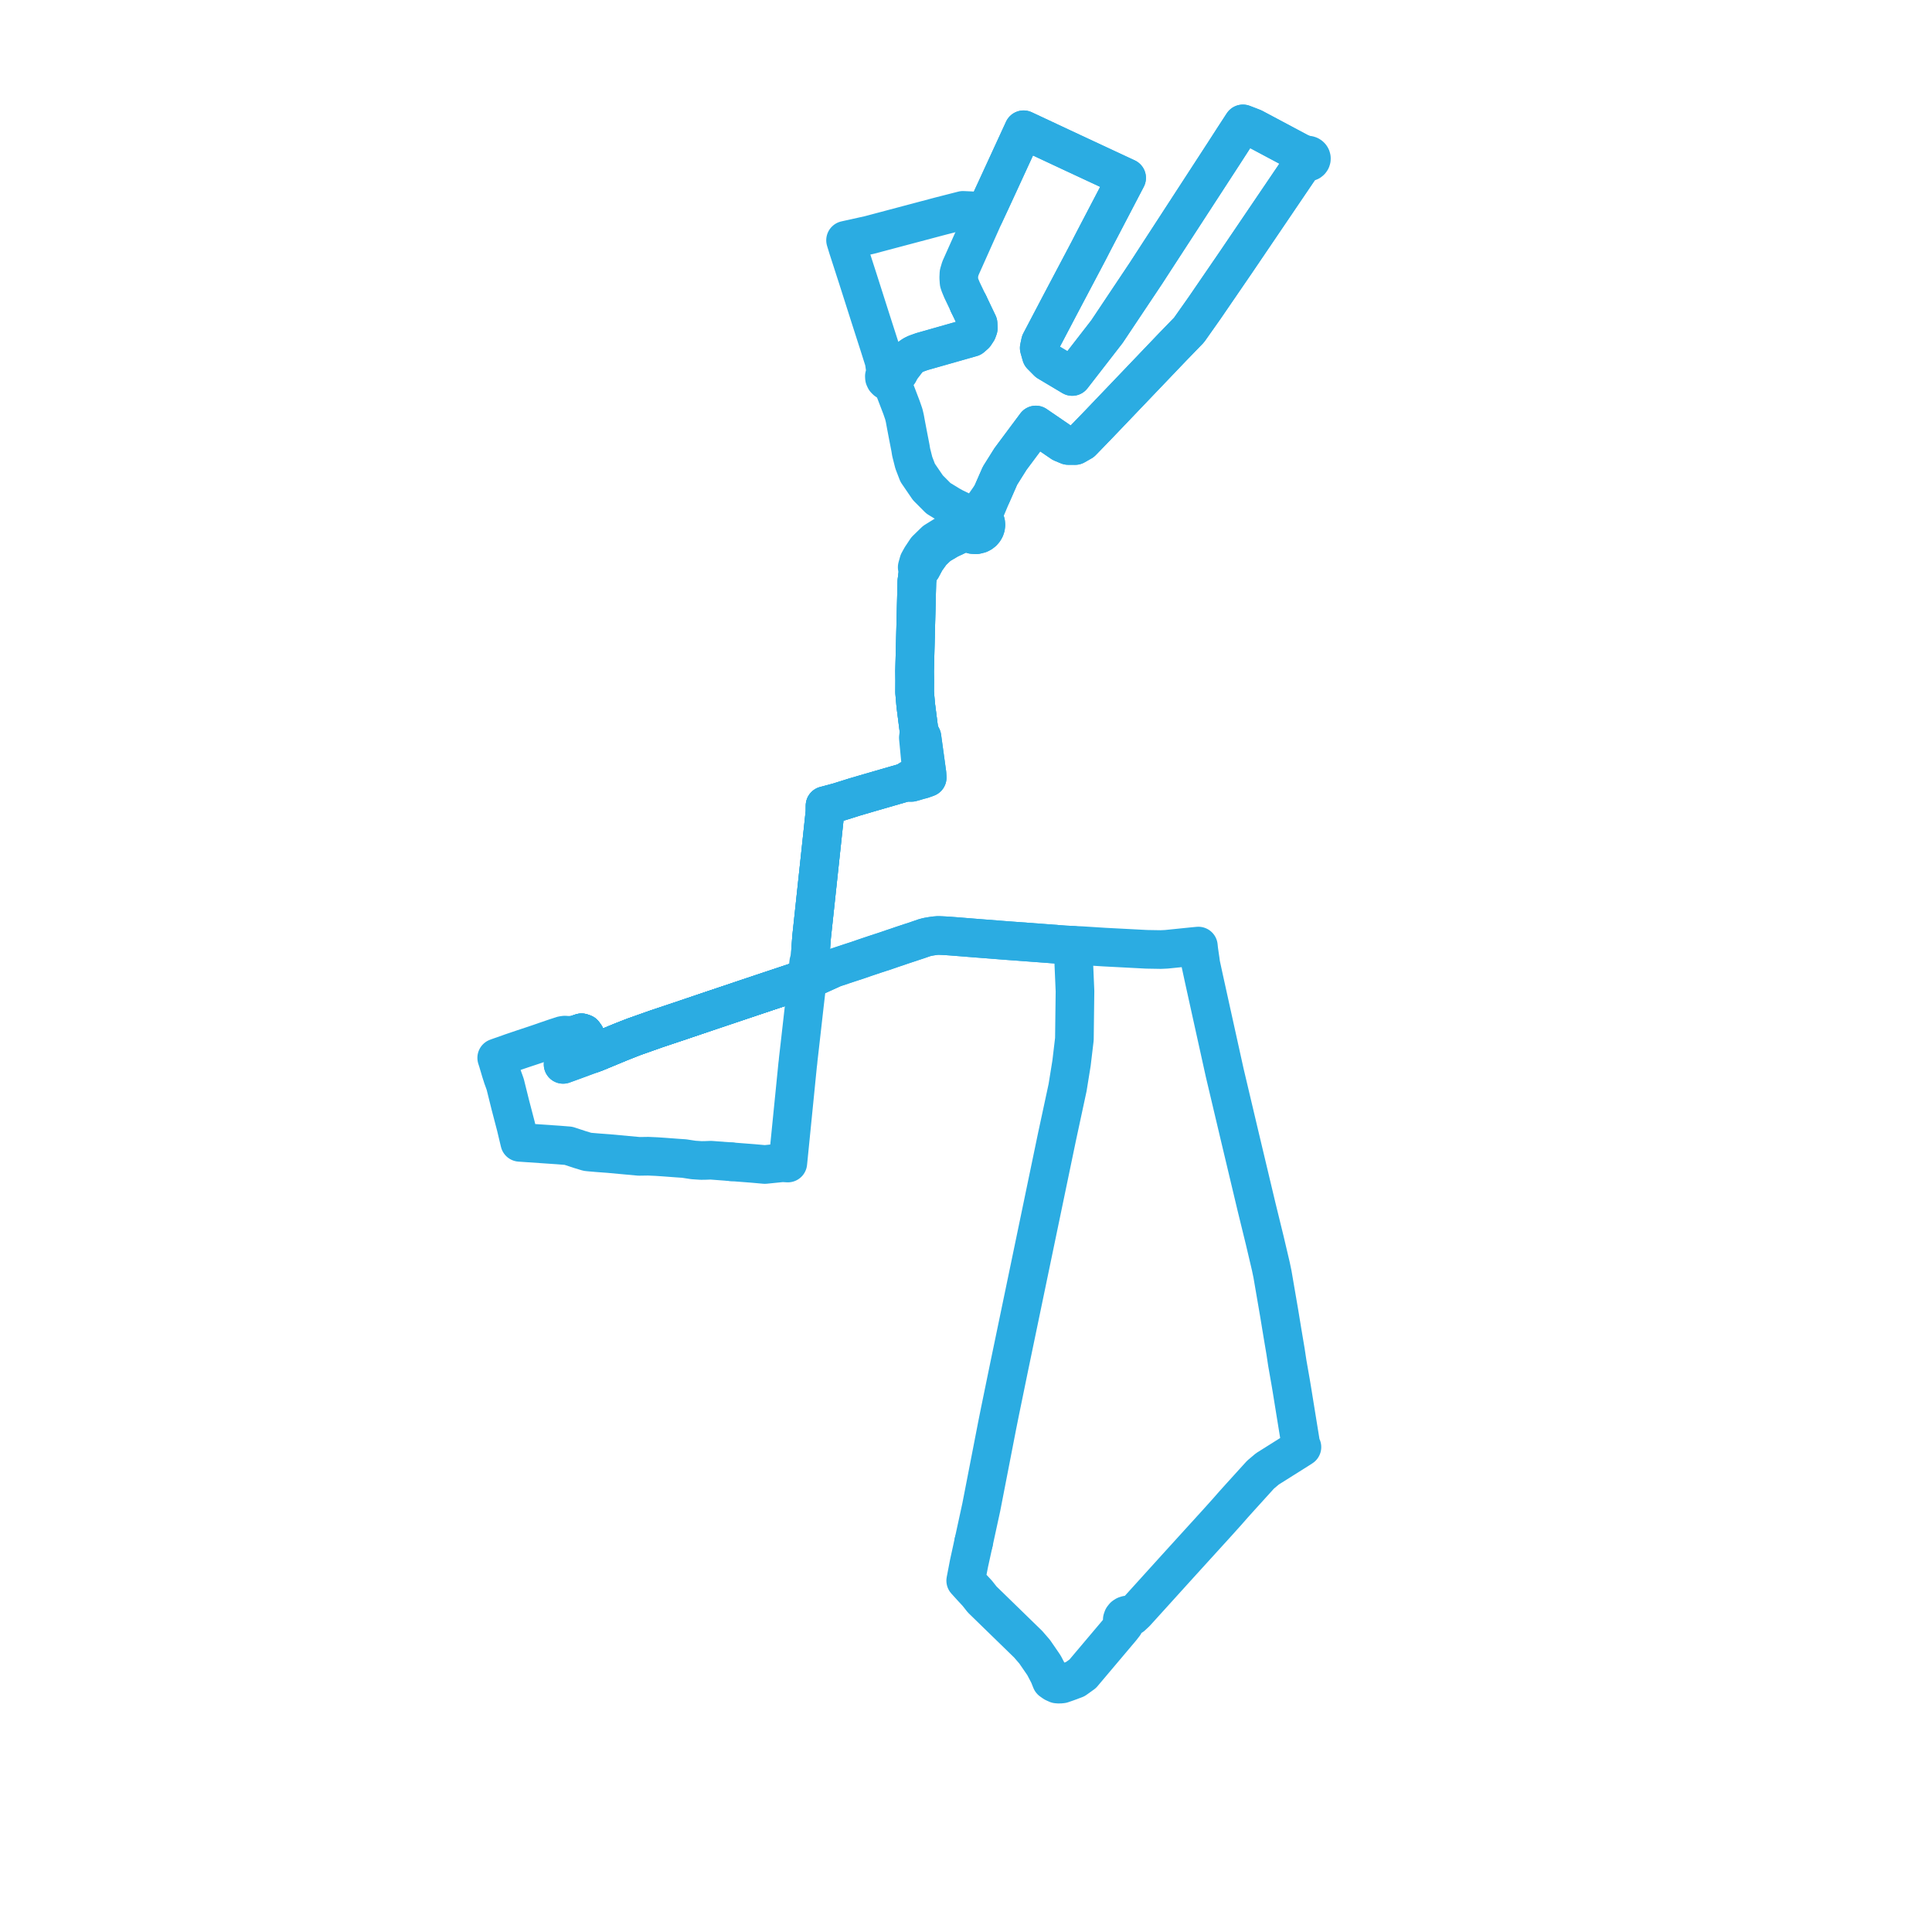
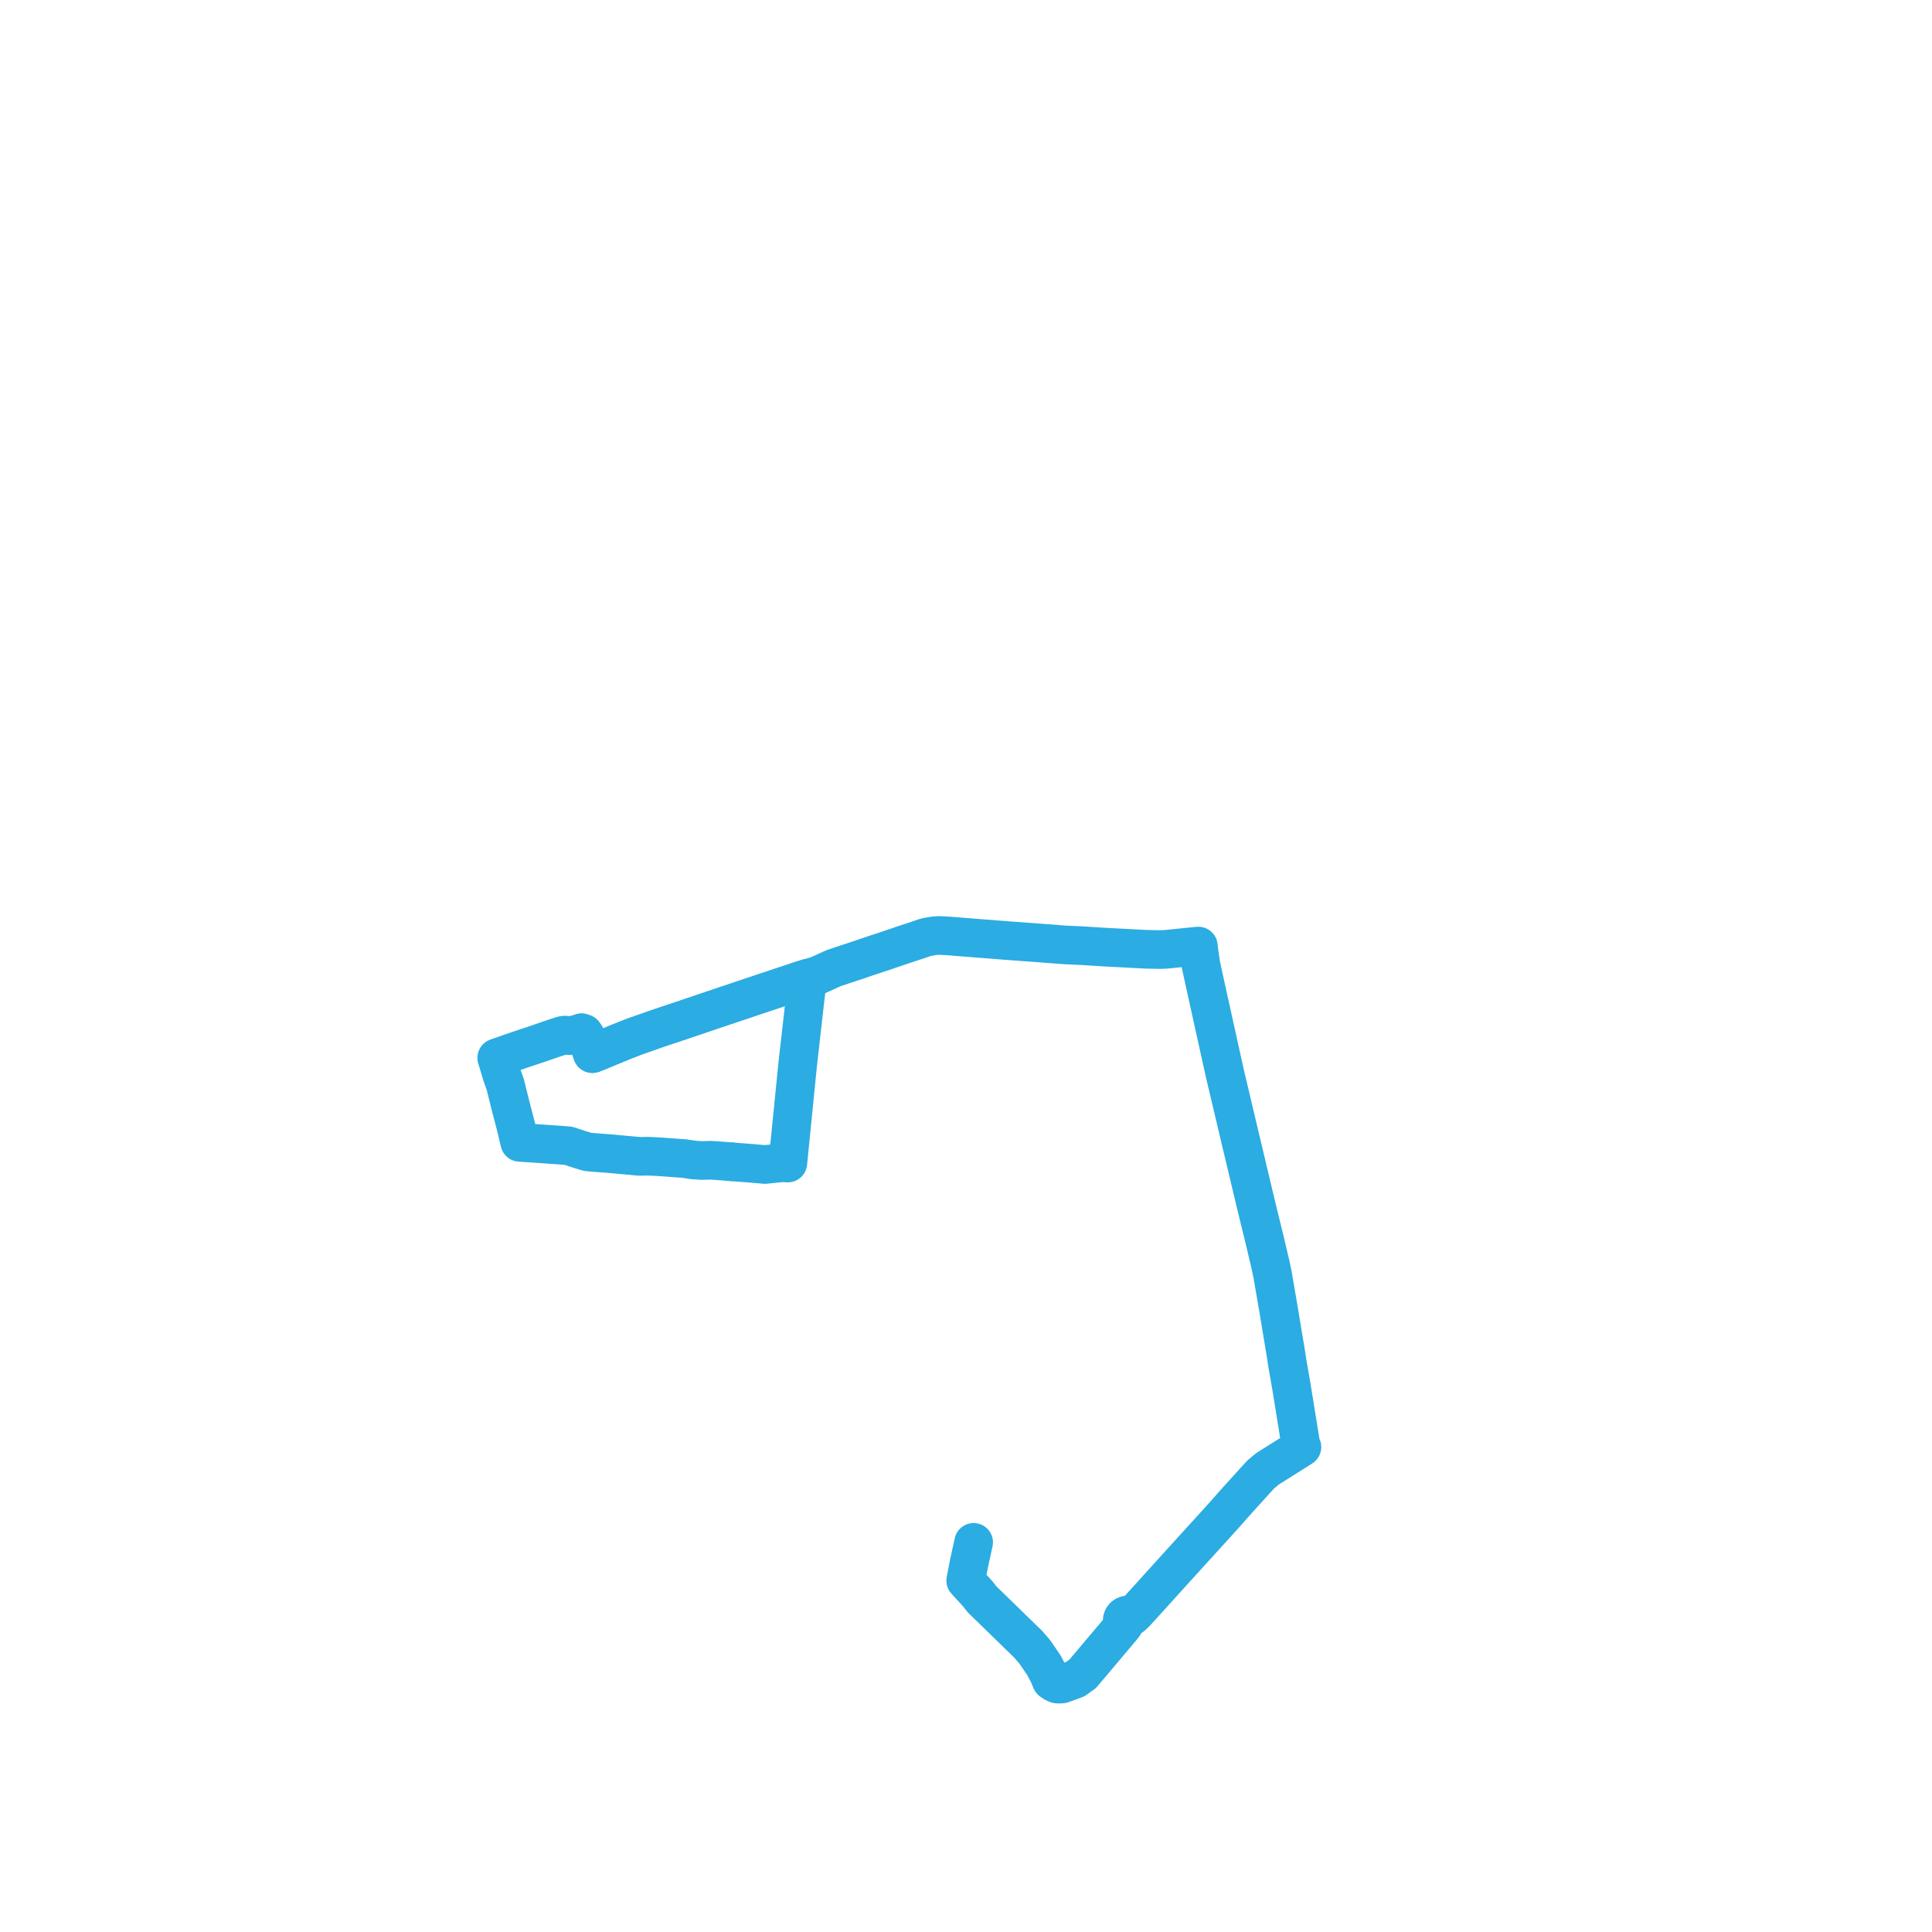
<svg xmlns="http://www.w3.org/2000/svg" width="311.849" height="311.849" version="1.1">
  <title>Plan de ligne</title>
  <desc>Du 0000-00-00 au 9999-01-01</desc>
-   <path d="M 92.003 167.141 L 92.437 167.145 L 92.796 167.068 L 93.868 166.708 L 94.209 166.825 L 94.464 167.175 L 94.965 168.274 L 95.097 168.618 L 95.172 168.823 L 95.303 169.166 L 95.454 169.59 L 95.62 170.066 L 96.261 169.822 L 97.078 169.483 L 100.156 168.208 L 101.334 167.742 L 102.316 167.359 L 105.957 166.072 L 109.415 164.915 L 109.796 164.788 L 114.684 163.133 L 121.434 160.865 L 124.055 159.989 L 126.512 159.172 L 129.04 158.328 L 129.457 158.189 L 130.464 157.881 L 130.732 157.252 L 130.741 157.045 L 130.748 156.866 L 130.765 156.644 L 130.811 156.135 L 130.876 155.347 L 130.782 154.514 L 130.797 154.184 L 130.856 153.175 L 131.006 151.202 L 131.082 150.498 L 131.26 148.837 L 131.525 146.364 L 131.849 143.346 L 132.347 138.703 L 132.483 137.426 L 132.859 133.919 L 132.941 133.146 L 133.163 131.071 L 133.174 130.044 L 135.325 129.471 L 135.944 129.277 L 137.99 128.635 L 140.258 127.971 L 144.322 126.796 L 146.121 126.276 L 147.112 126.286 L 147.712 126.12 L 148.282 125.945 L 148.874 125.795 L 149.664 125.511 L 149.627 124.886 L 149.517 124.088 L 148.814 118.98 L 148.366 118.137 L 147.814 113.824 L 147.632 111.729 L 147.646 109.87 L 147.628 108.371 L 147.718 104.786 L 147.995 93.828 L 148.134 92.772 L 148.292 92.052 L 148.761 91.682 L 149.436 90.422 L 150.364 89.13 L 151.492 88.045 L 153.153 87.065 L 155.202 86.1 L 156.135 85.821 L 156.536 86.113 L 157.011 86.283 L 157.566 86.315 L 158.104 86.181 L 158.389 86.031 L 158.639 85.834 L 158.844 85.596 L 158.999 85.327 L 159.097 85.035 L 159.134 84.732 L 159.11 84.427 L 159.026 84.132 L 158.883 83.857 L 158.672 83.517 L 158.888 82.66 L 160.083 79.816 L 161.414 76.782 L 163.106 74.087 L 167.193 68.6 L 167.48 68.796 L 171.417 71.488 L 172.425 71.907 L 173.536 71.913 L 174.634 71.285 L 177.386 68.442 L 181.568 64.067 L 189.212 56.067 L 191.922 53.271 L 194.423 49.726 L 199.5 42.314 L 209.799 27.12 L 210.45 26.289 L 210.659 26.022 L 210.826 26.123 L 211.018 26.167 L 211.216 26.152 L 211.398 26.079 L 211.527 25.975 L 211.621 25.842 L 211.671 25.69 L 211.674 25.531 L 211.63 25.377 L 211.559 25.262 L 211.462 25.166 L 211.344 25.093 L 211.206 25.046 L 211.06 25.031 L 210.915 25.05 L 209.821 24.655 L 202.295 20.646 L 200.624 20 L 199.789 21.282 L 199.23 22.141 L 198.388 23.447 L 197.491 24.836 L 186.467 41.798 L 185.148 43.833 L 184.972 44.105 L 184.774 44.401 L 178.677 53.531 L 175.02 58.249 L 173.067 60.768 L 172.76 60.585 L 170.666 59.337 L 169.135 58.425 L 168.085 57.367 L 167.745 56.169 L 167.942 55.241 L 171.244 48.953 L 175.695 40.526 L 176.223 39.497 L 176.388 39.176 L 176.512 38.937 L 181.852 28.715 L 181.621 28.607 L 179.742 27.731 L 174.438 25.258 L 172.9 24.541 L 165.455 21.055 L 165.219 20.945 L 161.251 29.566 L 160.042 32.184 L 159.664 32.994 L 159.284 33.809 L 158.91 34.613 L 158.683 34.529 L 157.815 34.207 L 156.841 34.02 L 155.437 33.955 L 151.734 34.901 L 140.32 37.932 L 137.9 38.468 L 136.973 38.673 L 136.483 38.782 L 136.863 40.024 L 136.993 40.424 L 138.419 44.837 L 139.103 46.98 L 139.829 49.257 L 140.528 51.449 L 141.977 55.958 L 142.713 58.287 L 142.895 59.545 L 142.997 60.251 L 142.828 60.468 L 142.748 60.724 L 142.766 60.992 L 142.88 61.237 L 143.076 61.432 L 143.332 61.553 L 143.616 61.585 L 143.896 61.526 L 144.117 61.399 L 144.285 61.214 L 144.384 60.99 L 144.705 60.583 L 145.081 60.105 L 145.394 59.49 L 146.329 58.271 L 146.655 57.872 L 146.974 57.608 L 147.384 57.323 L 147.853 57.093 L 148.795 56.755 L 156.822 54.473 L 157.367 53.998 L 157.744 53.426 L 157.909 52.972 L 157.876 52.246 L 156.355 49.065" fill="transparent" stroke="#2bace2" stroke-linecap="round" stroke-linejoin="round" stroke-width="6.237" />
-   <path d="M 156.355 49.065 L 155.278 46.813 L 154.927 45.964 L 154.805 45.586 L 154.753 44.831 L 154.787 44.108 L 155.032 43.29 L 158.91 34.613 L 159.284 33.809 L 160.042 32.184 L 161.251 29.566 L 165.219 20.945 L 165.455 21.055 L 172.9 24.541 L 174.438 25.258 L 175.867 25.924 L 181.621 28.607 L 181.852 28.715 L 176.512 38.937 L 176.388 39.176 L 176.223 39.497 L 175.695 40.526 L 171.244 48.953 L 167.942 55.241 L 167.745 56.169 L 168.085 57.367 L 169.135 58.425 L 170.469 59.22 L 172.76 60.585 L 173.067 60.768 L 175.02 58.249 L 178.677 53.531 L 184.774 44.401 L 184.972 44.105 L 185.148 43.833 L 186.467 41.798 L 197.491 24.836 L 198.388 23.447 L 199.23 22.141 L 200.624 20 L 202.295 20.646 L 206.971 23.137 L 209.821 24.655 L 210.312 25.077 L 210.559 25.288 L 210.486 25.434 L 210.459 25.592 L 210.481 25.751 L 210.549 25.898 L 210.659 26.022 L 210.45 26.289 L 209.799 27.12 L 204.99 34.214 L 199.5 42.314 L 194.423 49.726 L 191.922 53.271 L 189.212 56.067 L 177.386 68.442 L 174.634 71.285 L 173.536 71.913 L 172.425 71.907 L 171.417 71.488 L 167.48 68.796 L 167.193 68.6 L 166.29 69.813 L 163.106 74.087 L 161.414 76.782 L 160.083 79.816 L 158.247 82.461 L 157.587 83.083 L 157.229 83.08 L 156.879 83.145 L 156.551 83.276 L 156.29 83.441 L 156.065 83.647 L 155.883 83.888 L 155.752 84.155 L 155.671 84.459 L 155.672 84.946 L 154.721 85.387 L 152.594 86.323 L 150.919 87.361 L 149.519 88.724 L 148.702 89.951 L 148.288 90.7 L 148.047 91.57 L 148.292 92.052 L 148.134 92.772 L 147.995 93.828 L 147.628 108.371 L 147.646 109.87 L 147.632 111.729 L 147.814 113.824 L 148.366 118.137 L 148.232 119.07 L 148.393 120.761 L 148.676 123.736 L 148.72 124.166 L 148.81 125.144 L 147.652 125.454 L 146.866 125.771 L 146.121 126.276 L 140.258 127.971 L 137.99 128.635 L 135.944 129.277 L 135.325 129.471 L 133.174 130.044 L 133.163 131.071 L 132.941 133.146 L 132.859 133.919 L 132.347 138.703 L 131.849 143.346 L 131.525 146.364 L 131.26 148.837 L 131.082 150.498 L 131.006 151.202 L 130.856 153.175 L 130.797 154.184 L 130.782 154.514 L 130.538 155.329 L 130.477 155.894 L 130.448 156.255 L 130.427 156.483 L 130.399 156.782 L 130.387 156.986 L 130.385 157.348 L 130.464 157.881 L 129.457 158.189 L 129.04 158.328 L 126.512 159.172 L 124.055 159.989 L 121.434 160.865 L 118.516 161.846 L 114.684 163.133 L 109.796 164.788 L 105.957 166.072 L 102.316 167.359 L 101.334 167.742 L 100.156 168.208 L 97.078 169.483 L 96.261 169.822 L 95.62 170.066 L 94.778 170.377 L 94.509 170.476 L 92.701 171.144 L 90.89 171.801" fill="transparent" stroke="#2bace2" stroke-linecap="round" stroke-linejoin="round" stroke-width="6.237" />
  <path d="M 92.003 167.141 L 92.437 167.145 L 92.796 167.068 L 93.868 166.708 L 94.209 166.825 L 94.464 167.175 L 94.965 168.274 L 95.097 168.618 L 95.172 168.823 L 95.303 169.166 L 95.454 169.59 L 95.62 170.066 L 96.261 169.822 L 97.078 169.483 L 98.096 169.061 L 100.156 168.208 L 101.334 167.742 L 102.316 167.359 L 105.957 166.072 L 109.796 164.788 L 114.684 163.133 L 115.878 162.732 L 121.434 160.865 L 124.055 159.989 L 126.512 159.172 L 129.04 158.328 L 129.457 158.189 L 130.464 157.881 L 131.605 157.554 L 132.029 157.42 L 132.447 157.23 L 133.102 156.931 L 134.56 156.269 L 136.056 155.769 L 136.47 155.633 L 136.978 155.463 L 138.429 154.99 L 139.683 154.556 L 141.153 154.062 L 142.987 153.461 L 143.464 153.299 L 144.08 153.084 L 144.104 153.077 L 144.717 152.874 L 145.614 152.566 L 148.174 151.719 L 149.191 151.366 L 149.689 151.233 L 150.235 151.136 L 150.897 151.037 L 151.436 150.995 L 152.126 151.022 L 152.952 151.067 L 153.758 151.127 L 154.513 151.186 L 157.245 151.405 L 158.607 151.512 L 162.154 151.79 L 168.68 152.273 L 171.892 152.52 L 173.22 152.584 L 174.586 152.641 L 178.285 152.876 L 178.98 152.912 L 181.474 153.042 L 184.559 153.203 L 185.092 153.231 L 186.034 153.247 L 187.345 153.27 L 188.275 153.227 L 190.186 153.032 L 191.916 152.855 L 192.365 152.809 L 193.432 152.707 L 193.497 153.332 L 193.672 154.543 L 193.739 154.982 L 193.819 155.609 L 193.92 156.073 L 194.311 157.883 L 195.4 162.823 L 195.552 163.513 L 195.694 164.154 L 197.685 173.161 L 199.239 179.735 L 199.379 180.326 L 200.107 183.406 L 201.293 188.388 L 202.67 194.172 L 202.8 194.719 L 204.142 200.201 L 204.583 202.072 L 205.126 204.38 L 205.397 205.678 L 206.477 211.967 L 207.008 215.198 L 207.502 218.132 L 207.786 220.009 L 208.343 223.187 L 208.534 224.334 L 208.64 224.99 L 209.56 230.669 L 209.647 231.206 L 209.918 232.876 L 210.005 233.319 L 210.148 233.578 L 209.493 234 L 205.308 236.633 L 204.573 237.095 L 203.461 238.033 L 201.439 240.262 L 200.174 241.656 L 199.116 242.831 L 198.058 244.038 L 197.261 244.924 L 196.481 245.792 L 195.352 247.032 L 190.331 252.552 L 183.331 260.282 L 182.692 260.878 L 182.458 260.742 L 182.193 260.676 L 181.918 260.683 L 181.658 260.765 L 181.433 260.912 L 181.247 261.143 L 181.151 261.417 L 181.155 261.706 L 181.258 261.978 L 181.451 262.204 L 180.964 262.827 L 177.883 266.476 L 174.852 270.066 L 174.761 270.174 L 173.561 271.034 L 172.322 271.495 L 171.423 271.807 L 170.973 271.849 L 170.788 271.834 L 170.611 271.821 L 170.131 271.603 L 169.695 271.296 L 169.3 270.312 L 168.543 268.86 L 168.338 268.546 L 167.008 266.612 L 165.964 265.403 L 159.411 259.024 L 158.529 258.166 L 157.777 257.211 L 157.394 256.792 L 156.971 256.339 L 155.877 255.136 L 156.31 252.882 L 156.414 252.345 L 157.157 248.957" fill="transparent" stroke="#2bace2" stroke-linecap="round" stroke-linejoin="round" stroke-width="6.237" />
-   <path d="M 157.157 248.957 L 158.394 243.268 L 159.161 239.326 L 160.788 230.956 L 160.961 230.063 L 161.383 227.96 L 161.629 226.761 L 162.949 220.334 L 163.52 217.589 L 163.731 216.574 L 164.546 212.653 L 167.826 196.886 L 170.615 183.481 L 170.741 182.897 L 172.185 176.185 L 172.323 175.544 L 172.414 174.979 L 172.958 171.609 L 173.42 167.727 L 173.517 159.984 L 173.436 158.098 L 173.241 153.556 L 173.223 152.735 L 173.22 152.584 L 171.892 152.52 L 168.68 152.273 L 162.154 151.79 L 158.607 151.512 L 157.245 151.405 L 154.513 151.186 L 153.758 151.127 L 152.952 151.067 L 152.126 151.022 L 151.436 150.995 L 150.897 151.037 L 150.235 151.136 L 149.689 151.233 L 149.191 151.366 L 148.174 151.719 L 145.614 152.566 L 144.717 152.874 L 144.104 153.077 L 144.08 153.084 L 143.464 153.299 L 142.987 153.461 L 141.153 154.062 L 139.683 154.556 L 138.429 154.99 L 136.978 155.463 L 136.47 155.633 L 136.056 155.769 L 134.56 156.269 L 133.102 156.931 L 132.029 157.42 L 131.605 157.554 L 130.464 157.881 L 129.457 158.189 L 129.04 158.328 L 126.512 159.172 L 124.055 159.989 L 121.434 160.865 L 117.747 162.104 L 114.684 163.133 L 109.796 164.788 L 105.957 166.072 L 102.316 167.359 L 101.334 167.742 L 100.156 168.208 L 97.078 169.483 L 96.261 169.822 L 95.62 170.066 L 94.778 170.377 L 94.509 170.476 L 93.934 170.688 L 92.701 171.144 L 90.89 171.801" fill="transparent" stroke="#2bace2" stroke-linecap="round" stroke-linejoin="round" stroke-width="6.237" />
  <path d="M 92.003 167.141 L 92.437 167.145 L 92.796 167.068 L 93.868 166.708 L 94.209 166.825 L 94.464 167.175 L 94.965 168.274 L 95.097 168.618 L 95.172 168.823 L 95.303 169.166 L 95.454 169.59 L 95.62 170.066 L 96.261 169.822 L 97.078 169.483 L 100.156 168.208 L 101.334 167.742 L 102.316 167.359 L 105.957 166.072 L 109.796 164.788 L 114.684 163.133 L 121.434 160.865 L 124.055 159.989 L 126.512 159.172 L 129.04 158.328 L 129.457 158.189 L 130.464 157.881 L 130.211 159.24 L 130.131 159.736 L 129.854 162.112 L 129.077 168.973 L 128.844 171 L 128.81 171.395 L 128.748 171.889 L 128.691 172.463 L 128.394 175.439 L 127.224 187.146 L 127.165 187.728 L 126.303 187.676 L 123.459 187.965 L 121.548 187.794 L 118.033 187.523" fill="transparent" stroke="#2bace2" stroke-linecap="round" stroke-linejoin="round" stroke-width="6.237" />
  <path d="M 118.033 187.523 L 114.731 187.272 L 113.927 187.305 L 113.184 187.316 L 111.945 187.235 L 111.256 187.131 L 110.423 187.003 L 109.389 186.934 L 107.177 186.769 L 105.953 186.686 L 104.625 186.628 L 103.155 186.651 L 98.245 186.199 L 96.51 186.071 L 95.203 185.959 L 94.799 185.915 L 93.606 185.554 L 91.761 184.946 L 90.13 184.816 L 83.893 184.39 L 83.565 183.013 L 83.277 181.802 L 82.382 178.377 L 81.595 175.206 L 81.56 175.06 L 81.352 174.469 L 81.143 173.901 L 81.042 173.571 L 80.968 173.354 L 80.809 172.85 L 80.598 172.129 L 80.513 171.849 L 80.367 171.353 L 80.175 170.752 L 80.765 170.54 L 81.406 170.321 L 82.513 169.923 L 83.566 169.565 L 84.522 169.241 L 86.221 168.679 L 87.13 168.372 L 87.978 168.075 L 89.616 167.514 L 90.815 167.127 L 91.17 167.08 L 92.003 167.141" fill="transparent" stroke="#2bace2" stroke-linecap="round" stroke-linejoin="round" stroke-width="6.237" />
-   <path d="M 92.003 167.141 L 92.437 167.145 L 92.796 167.068 L 93.868 166.708 L 94.209 166.825 L 94.464 167.175 L 94.965 168.274 L 95.097 168.618 L 95.172 168.823 L 95.303 169.166 L 95.454 169.59 L 95.62 170.066 L 96.261 169.822 L 97.078 169.483 L 98.06 169.076 L 100.156 168.208 L 101.334 167.742 L 102.316 167.359 L 105.957 166.072 L 109.796 164.788 L 114.684 163.133 L 121.434 160.865 L 124.055 159.989 L 126.512 159.172 L 129.04 158.328 L 129.457 158.189 L 130.464 157.881 L 130.732 157.252 L 130.741 157.045 L 130.748 156.866 L 130.765 156.644 L 130.811 156.135 L 130.876 155.347 L 130.782 154.514 L 130.797 154.184 L 130.856 153.175 L 131.006 151.202 L 131.082 150.498 L 131.26 148.837 L 131.525 146.364 L 131.849 143.346 L 132.347 138.703 L 132.859 133.919 L 132.941 133.146 L 133.163 131.071 L 133.174 130.044 L 135.325 129.471 L 135.944 129.277 L 137.99 128.635 L 140.258 127.971 L 141.971 127.476 L 146.121 126.276 L 147.112 126.286 L 147.712 126.12 L 148.282 125.945 L 148.874 125.795 L 149.664 125.511 L 149.627 124.886 L 149.517 124.088 L 148.814 118.98 L 148.366 118.137 L 147.814 113.824 L 147.632 111.729 L 147.646 109.87 L 147.628 108.371 L 147.995 93.828 L 148.134 92.772 L 148.292 92.052 L 148.761 91.682 L 149.436 90.422 L 150.364 89.13 L 151.492 88.045 L 153.153 87.065 L 155.202 86.1 L 156.135 85.821 L 156.536 86.113 L 157.011 86.283 L 157.566 86.315 L 158.104 86.181 L 158.389 86.031 L 158.639 85.834 L 158.844 85.596 L 158.999 85.327 L 159.097 85.035 L 159.134 84.732 L 159.11 84.427 L 159.026 84.132 L 158.883 83.857 L 158.672 83.517 L 158.183 83.25 L 157.893 83.142 L 157.587 83.083 L 157.229 83.08 L 156.879 83.145 L 156.551 83.276 L 155.791 82.807 L 153.979 81.923 L 153.335 81.569 L 151.467 80.429 L 150.007 78.961 L 149.773 78.726 L 148.124 76.312 L 147.502 74.695 L 147.071 72.989 L 146.965 72.331 L 146.595 70.429 L 146.243 68.586 L 146.049 67.53 L 145.891 66.859 L 145.522 65.788 L 145.165 64.855 L 144.41 62.883 L 144.269 61.861 L 144.285 61.214 L 144.384 60.99 L 144.705 60.583 L 145.081 60.105 L 145.394 59.49 L 146.329 58.271 L 146.655 57.872 L 146.974 57.608 L 147.384 57.323 L 147.853 57.093 L 148.795 56.755 L 156.822 54.473 L 157.367 53.998 L 157.744 53.426 L 157.909 52.972 L 157.876 52.246 L 156.355 49.065" fill="transparent" stroke="#2bace2" stroke-linecap="round" stroke-linejoin="round" stroke-width="6.237" />
</svg>